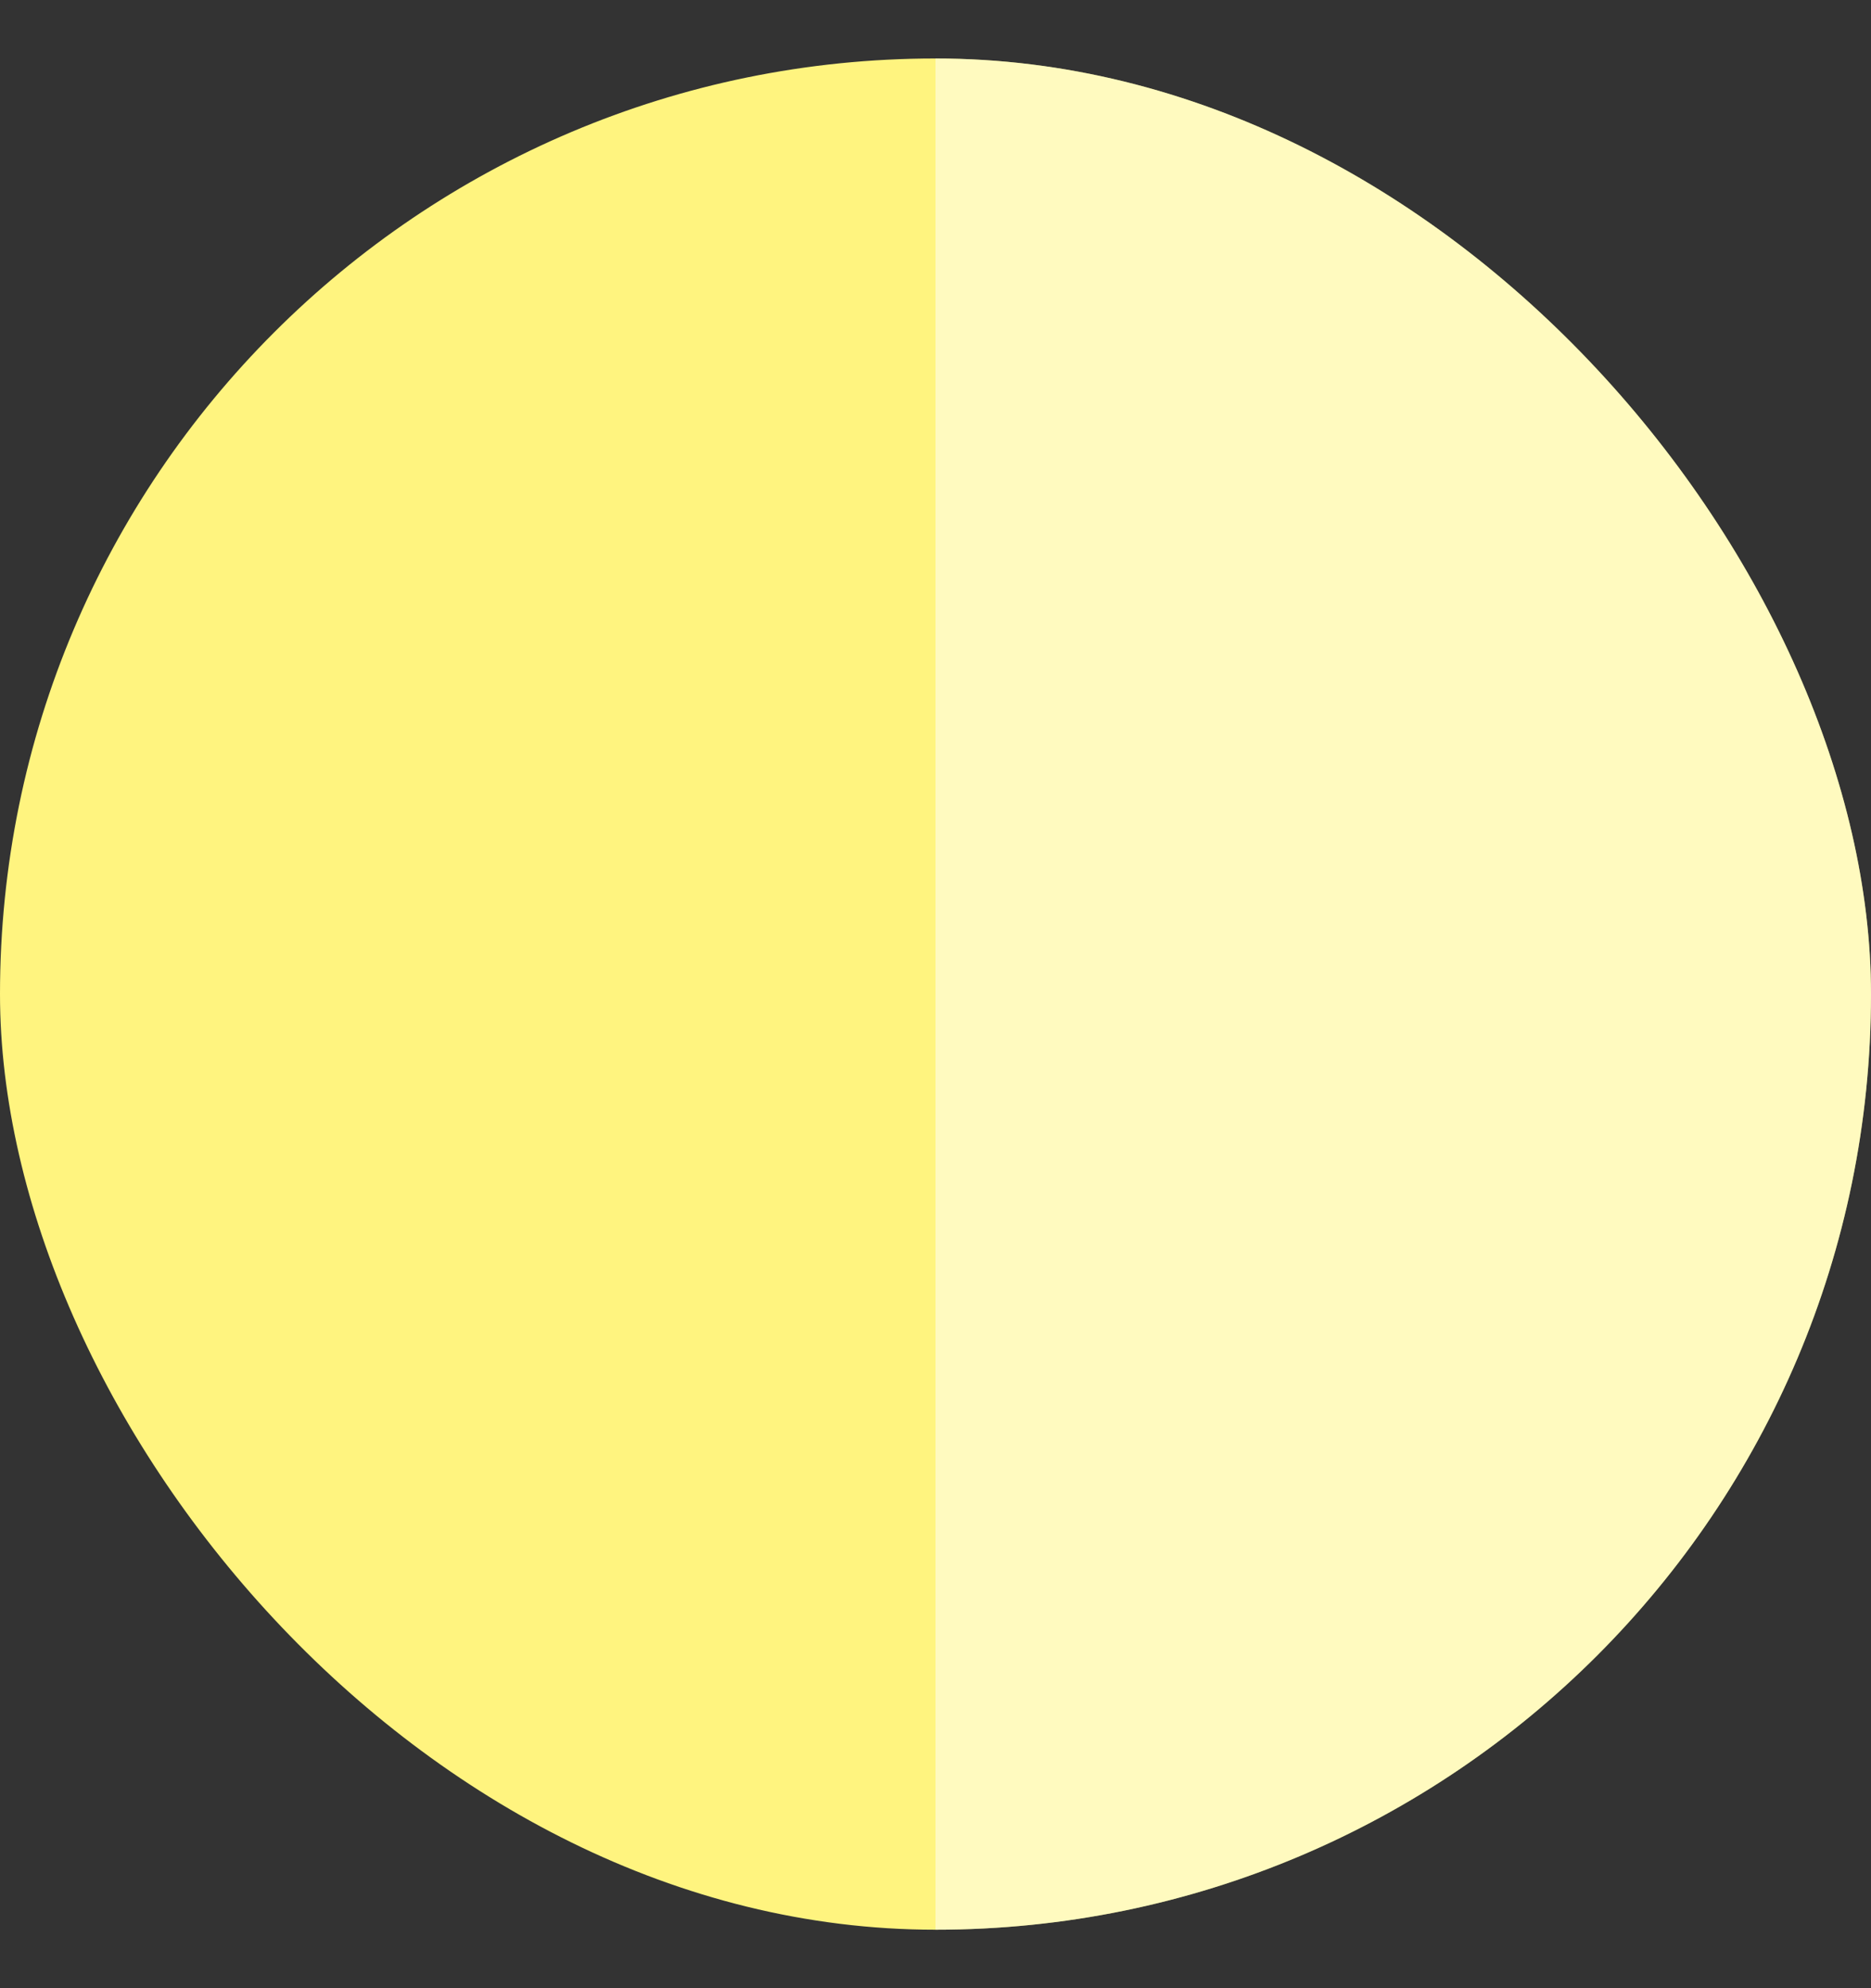
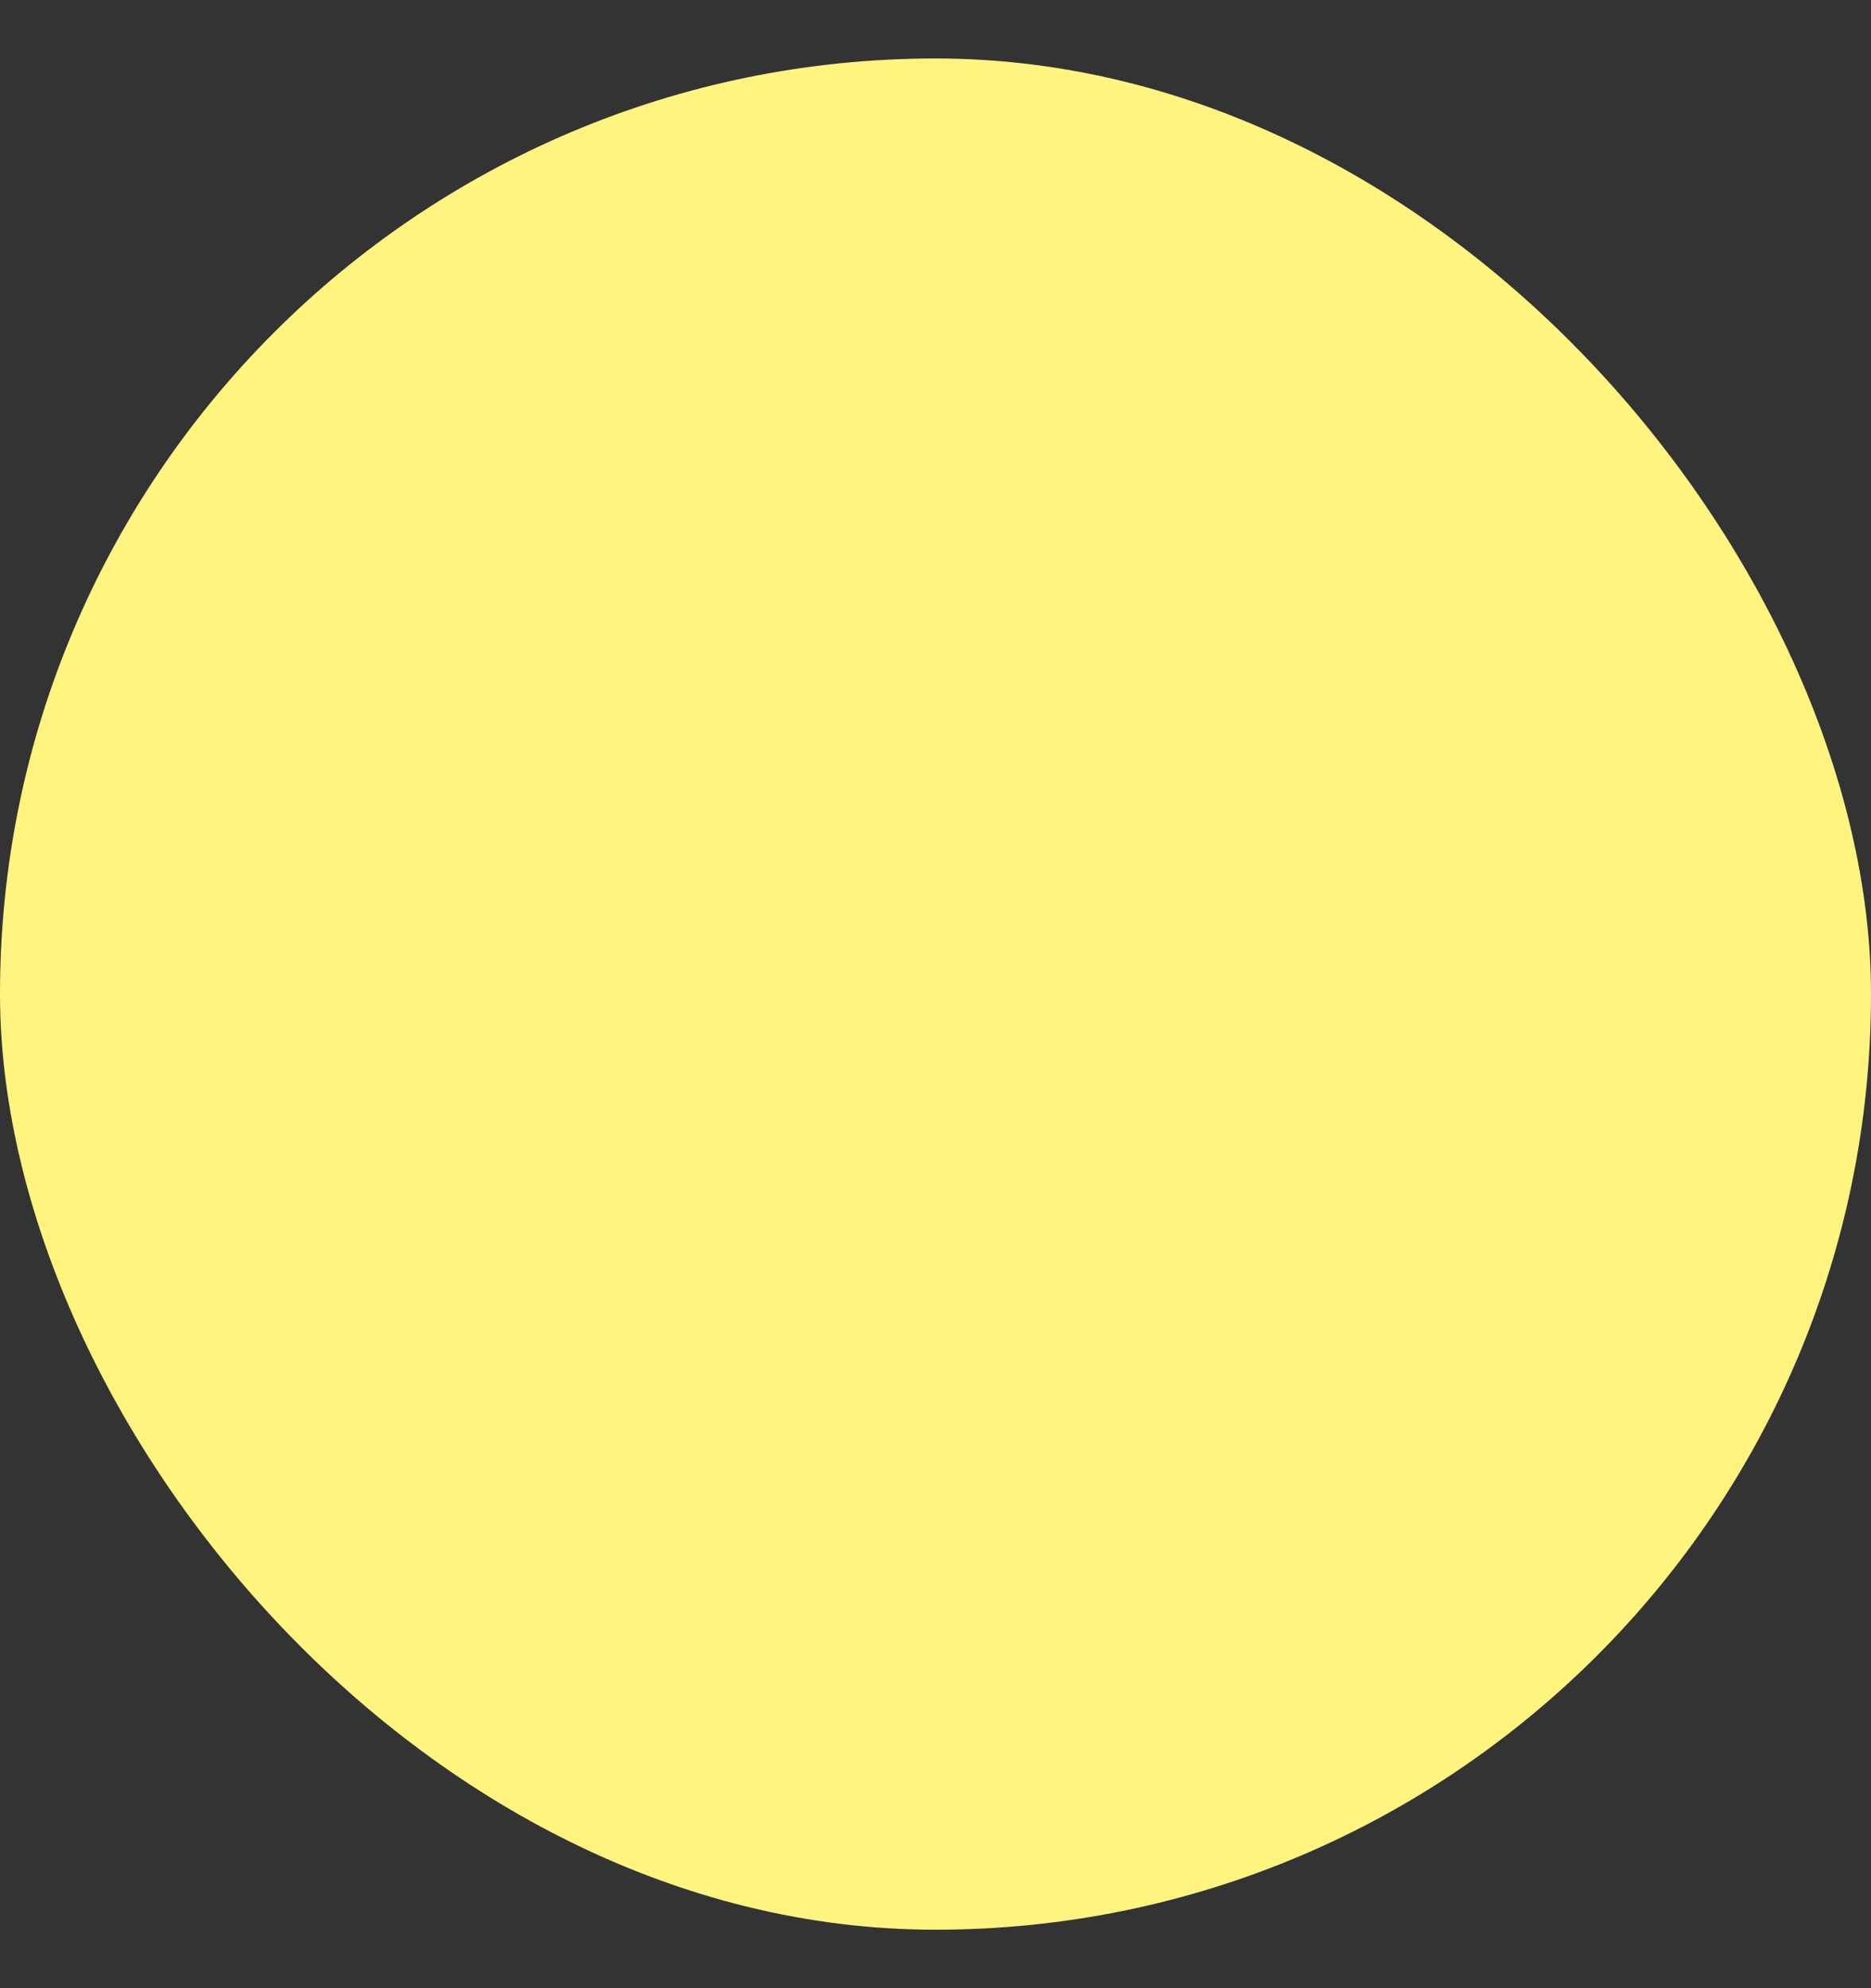
<svg xmlns="http://www.w3.org/2000/svg" width="16" height="17" viewBox="0 0 16 17" fill="none">
  <rect x="0" y="0" width="16" height="17" fill="#333333" stroke="none" />
  <g clip-path="url(#clip0_2900_27087)">
    <rect y="0.5" width="16" height="16" rx="8" fill="#FFF47F" />
-     <path d="M8 16.5C12.418 16.5 16 12.918 16 8.5C16 4.082 12.418 0.5 8 0.5V16.5Z" fill="white" fill-opacity="0.5" />
  </g>
  <defs>
    <clipPath id="clip0_2900_27087">
      <rect y="0.5" width="16" height="16" rx="8" fill="white" />
    </clipPath>
  </defs>
</svg>